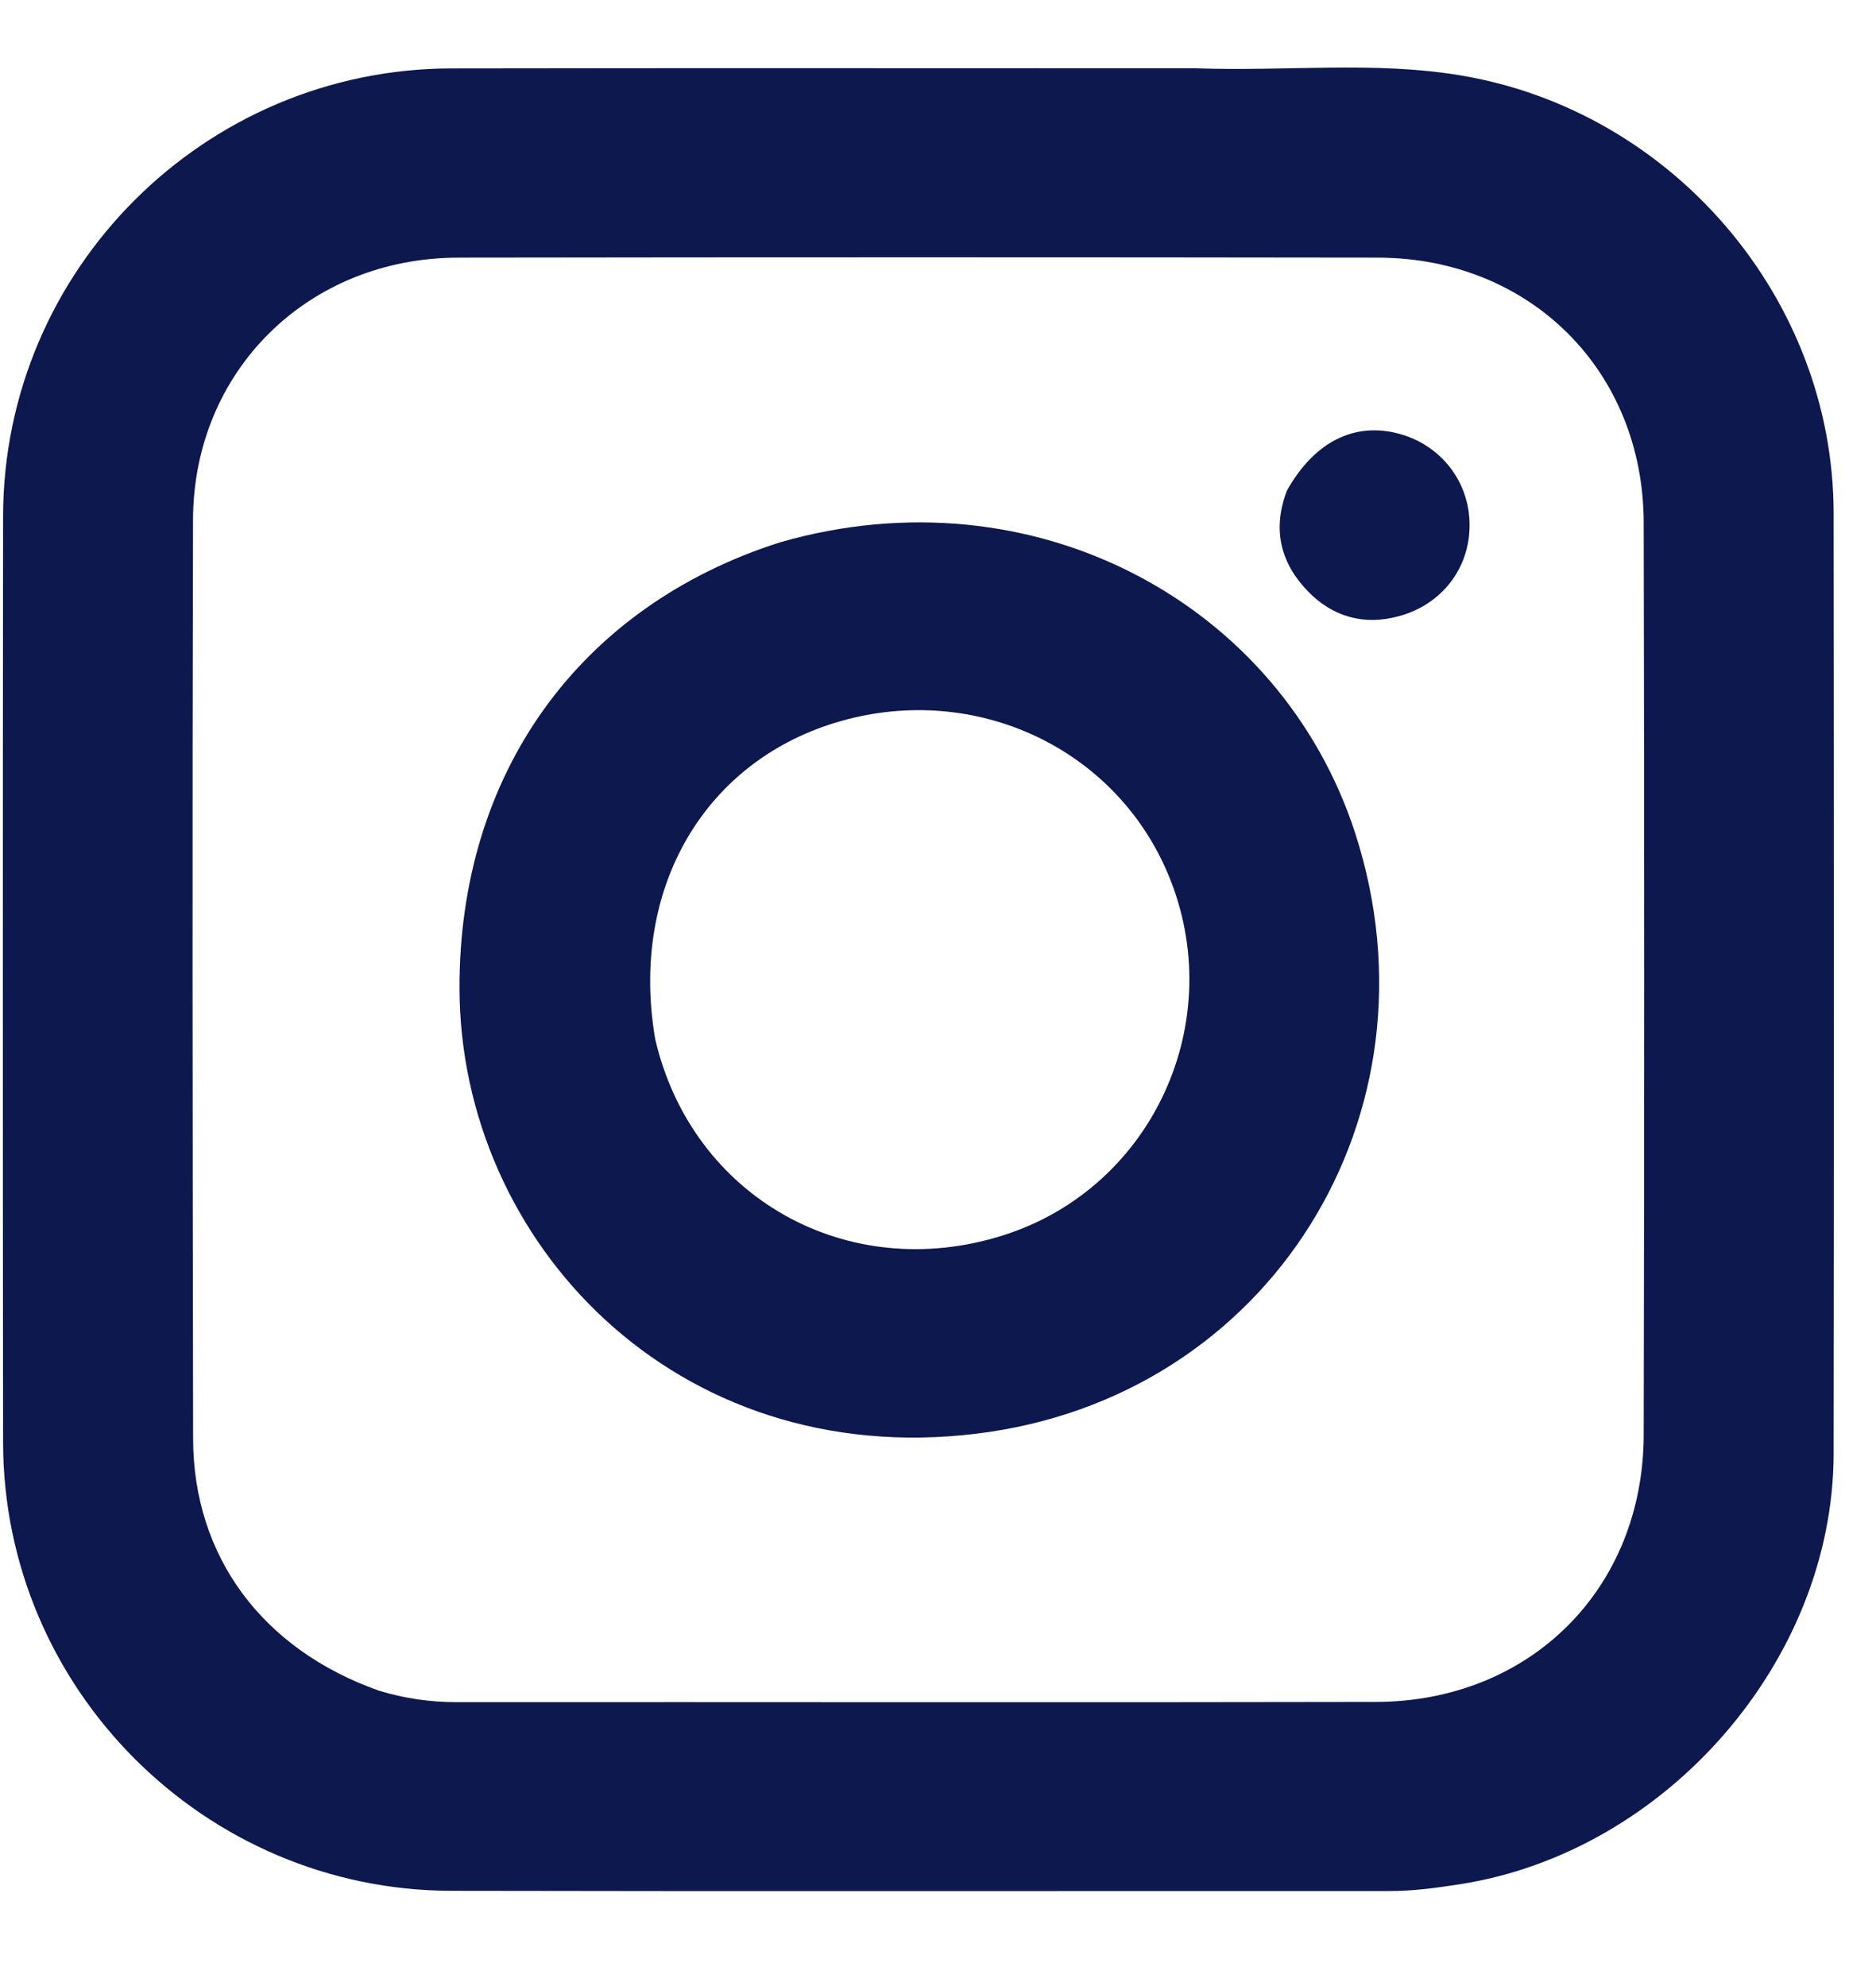
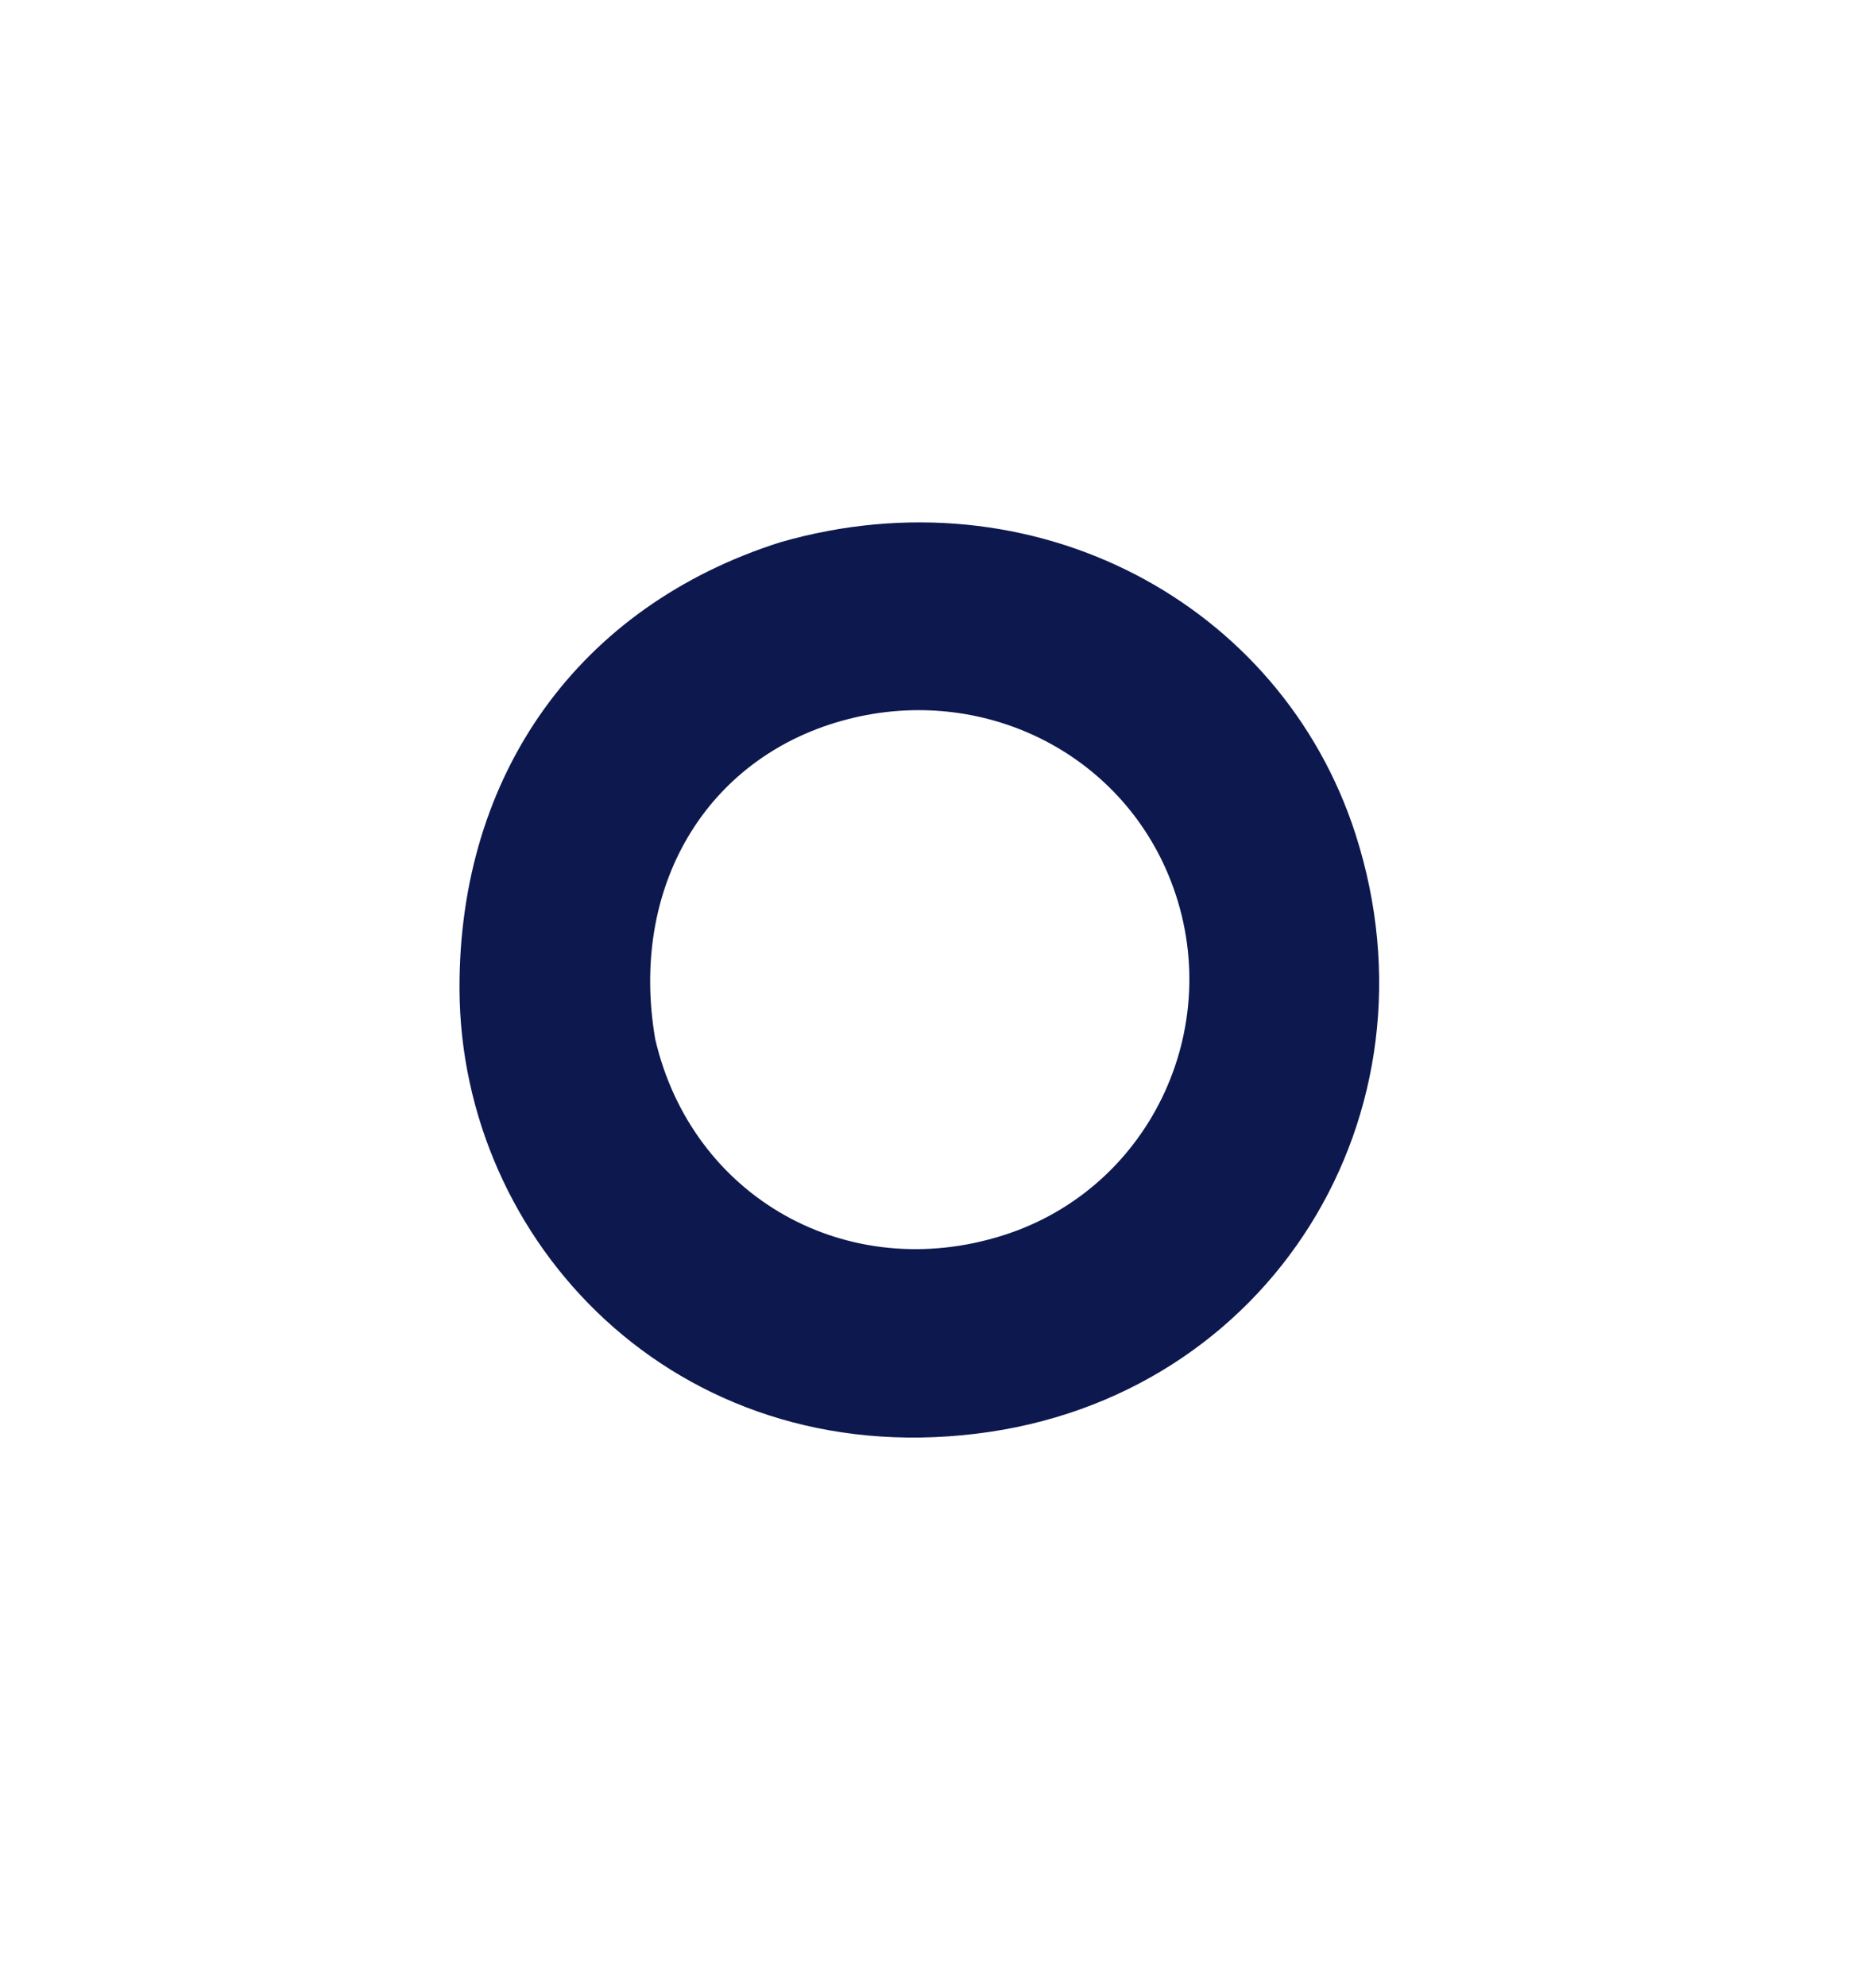
<svg xmlns="http://www.w3.org/2000/svg" width="17" height="18" viewBox="0 0 17 18" fill="none">
-   <path d="M10.842 0.619C11.659 0.648 12.446 0.553 13.227 0.682C15.153 0.999 16.614 2.704 16.616 4.651C16.619 7.492 16.62 10.334 16.616 13.175C16.613 15.052 15.096 16.789 13.225 17.078C13.012 17.111 12.801 17.14 12.584 17.139C9.753 17.138 6.921 17.143 4.09 17.137C1.852 17.132 0.03 15.305 0.028 13.073C0.025 10.275 0.025 7.477 0.028 4.679C0.031 2.444 1.852 0.624 4.092 0.62C6.331 0.616 8.571 0.619 10.842 0.619ZM3.437 15.324C3.665 15.393 3.896 15.427 4.136 15.427C6.913 15.425 9.691 15.431 12.469 15.425C13.867 15.421 14.892 14.399 14.895 13.003C14.901 10.248 14.901 7.492 14.895 4.737C14.892 3.359 13.863 2.337 12.486 2.335C9.708 2.331 6.931 2.331 4.153 2.335C2.793 2.337 1.753 3.36 1.749 4.711C1.742 7.488 1.745 10.265 1.75 13.042C1.752 14.103 2.374 14.949 3.437 15.324Z" fill="#0C184E" />
  <path d="M7.073 4.914C9.368 4.256 11.608 5.468 12.282 7.556C13.101 10.095 11.51 12.671 8.847 12.994C6.117 13.326 4.173 11.254 4.164 8.965C4.157 7.016 5.246 5.494 7.073 4.914ZM5.937 9.416C6.269 10.851 7.677 11.645 9.091 11.196C10.45 10.765 11.142 9.246 10.584 7.92C10.103 6.779 8.844 6.19 7.624 6.534C6.399 6.879 5.702 8.038 5.937 9.416Z" fill="#0C184E" />
-   <path d="M11.661 4.448C11.911 4.001 12.276 3.823 12.677 3.931C13.058 4.033 13.316 4.366 13.317 4.756C13.319 5.147 13.069 5.477 12.679 5.584C12.361 5.673 12.074 5.589 11.852 5.359C11.613 5.112 11.524 4.811 11.661 4.448Z" fill="#0C184E" />
</svg>